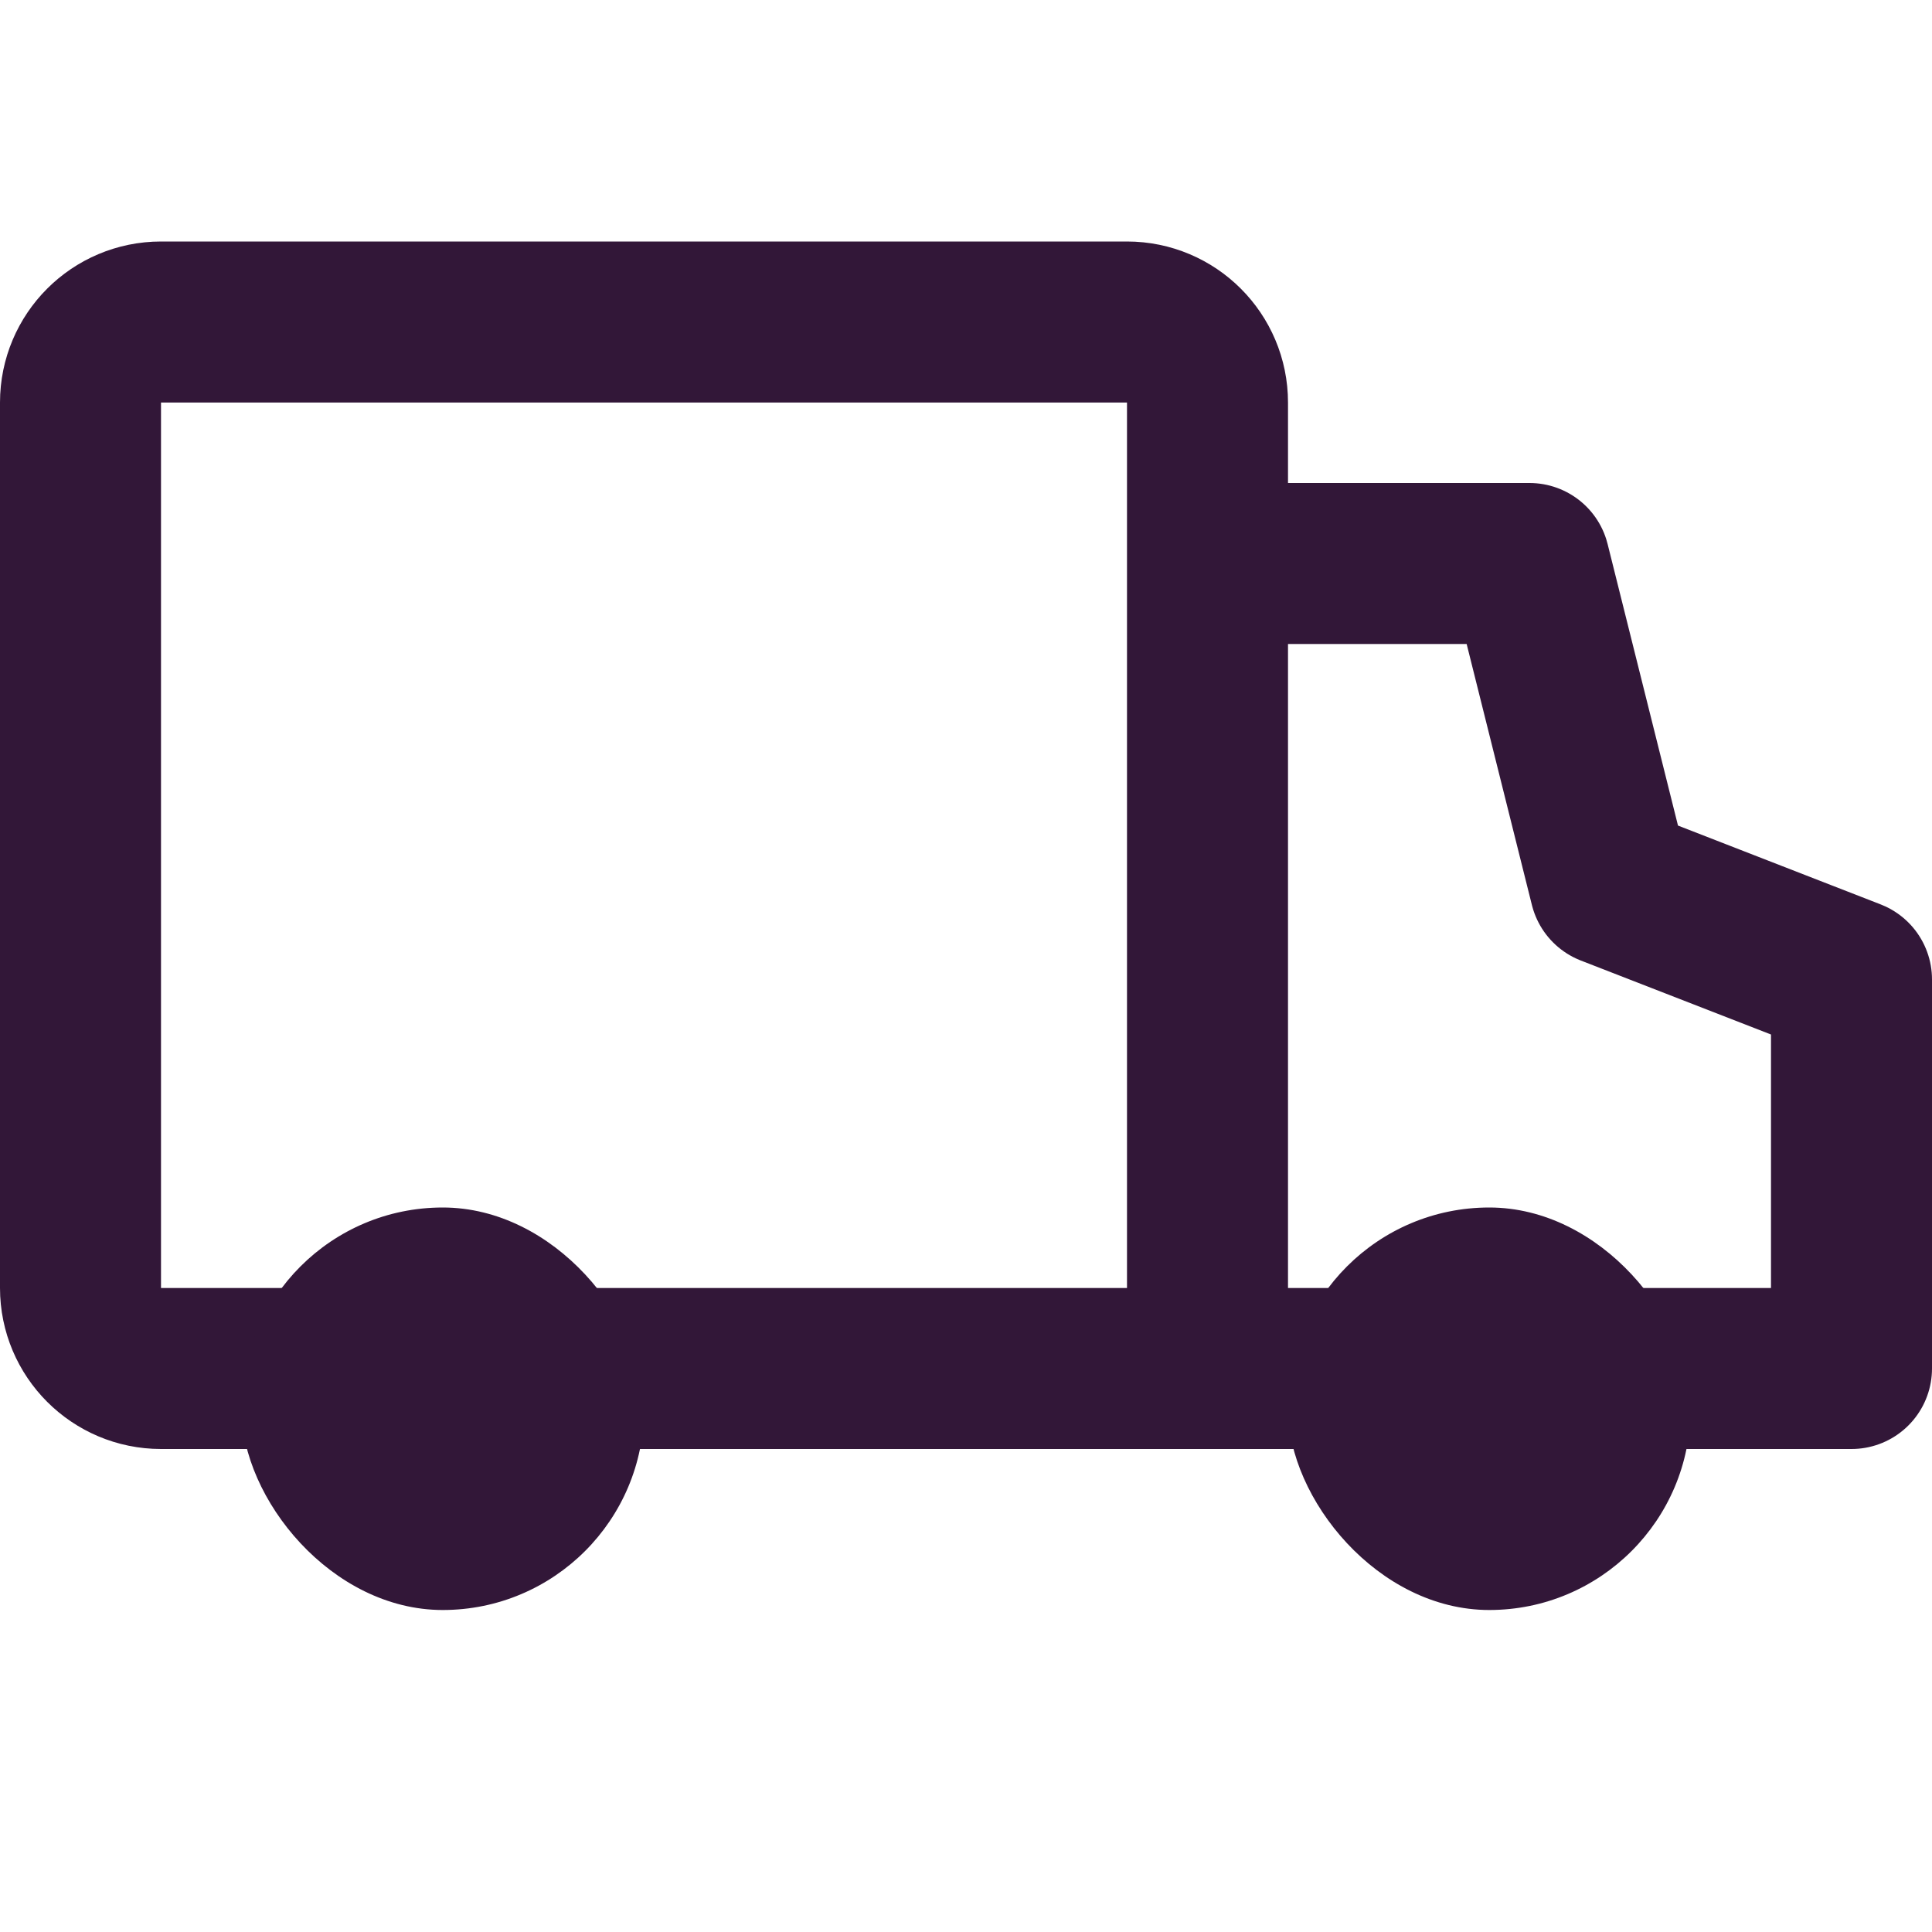
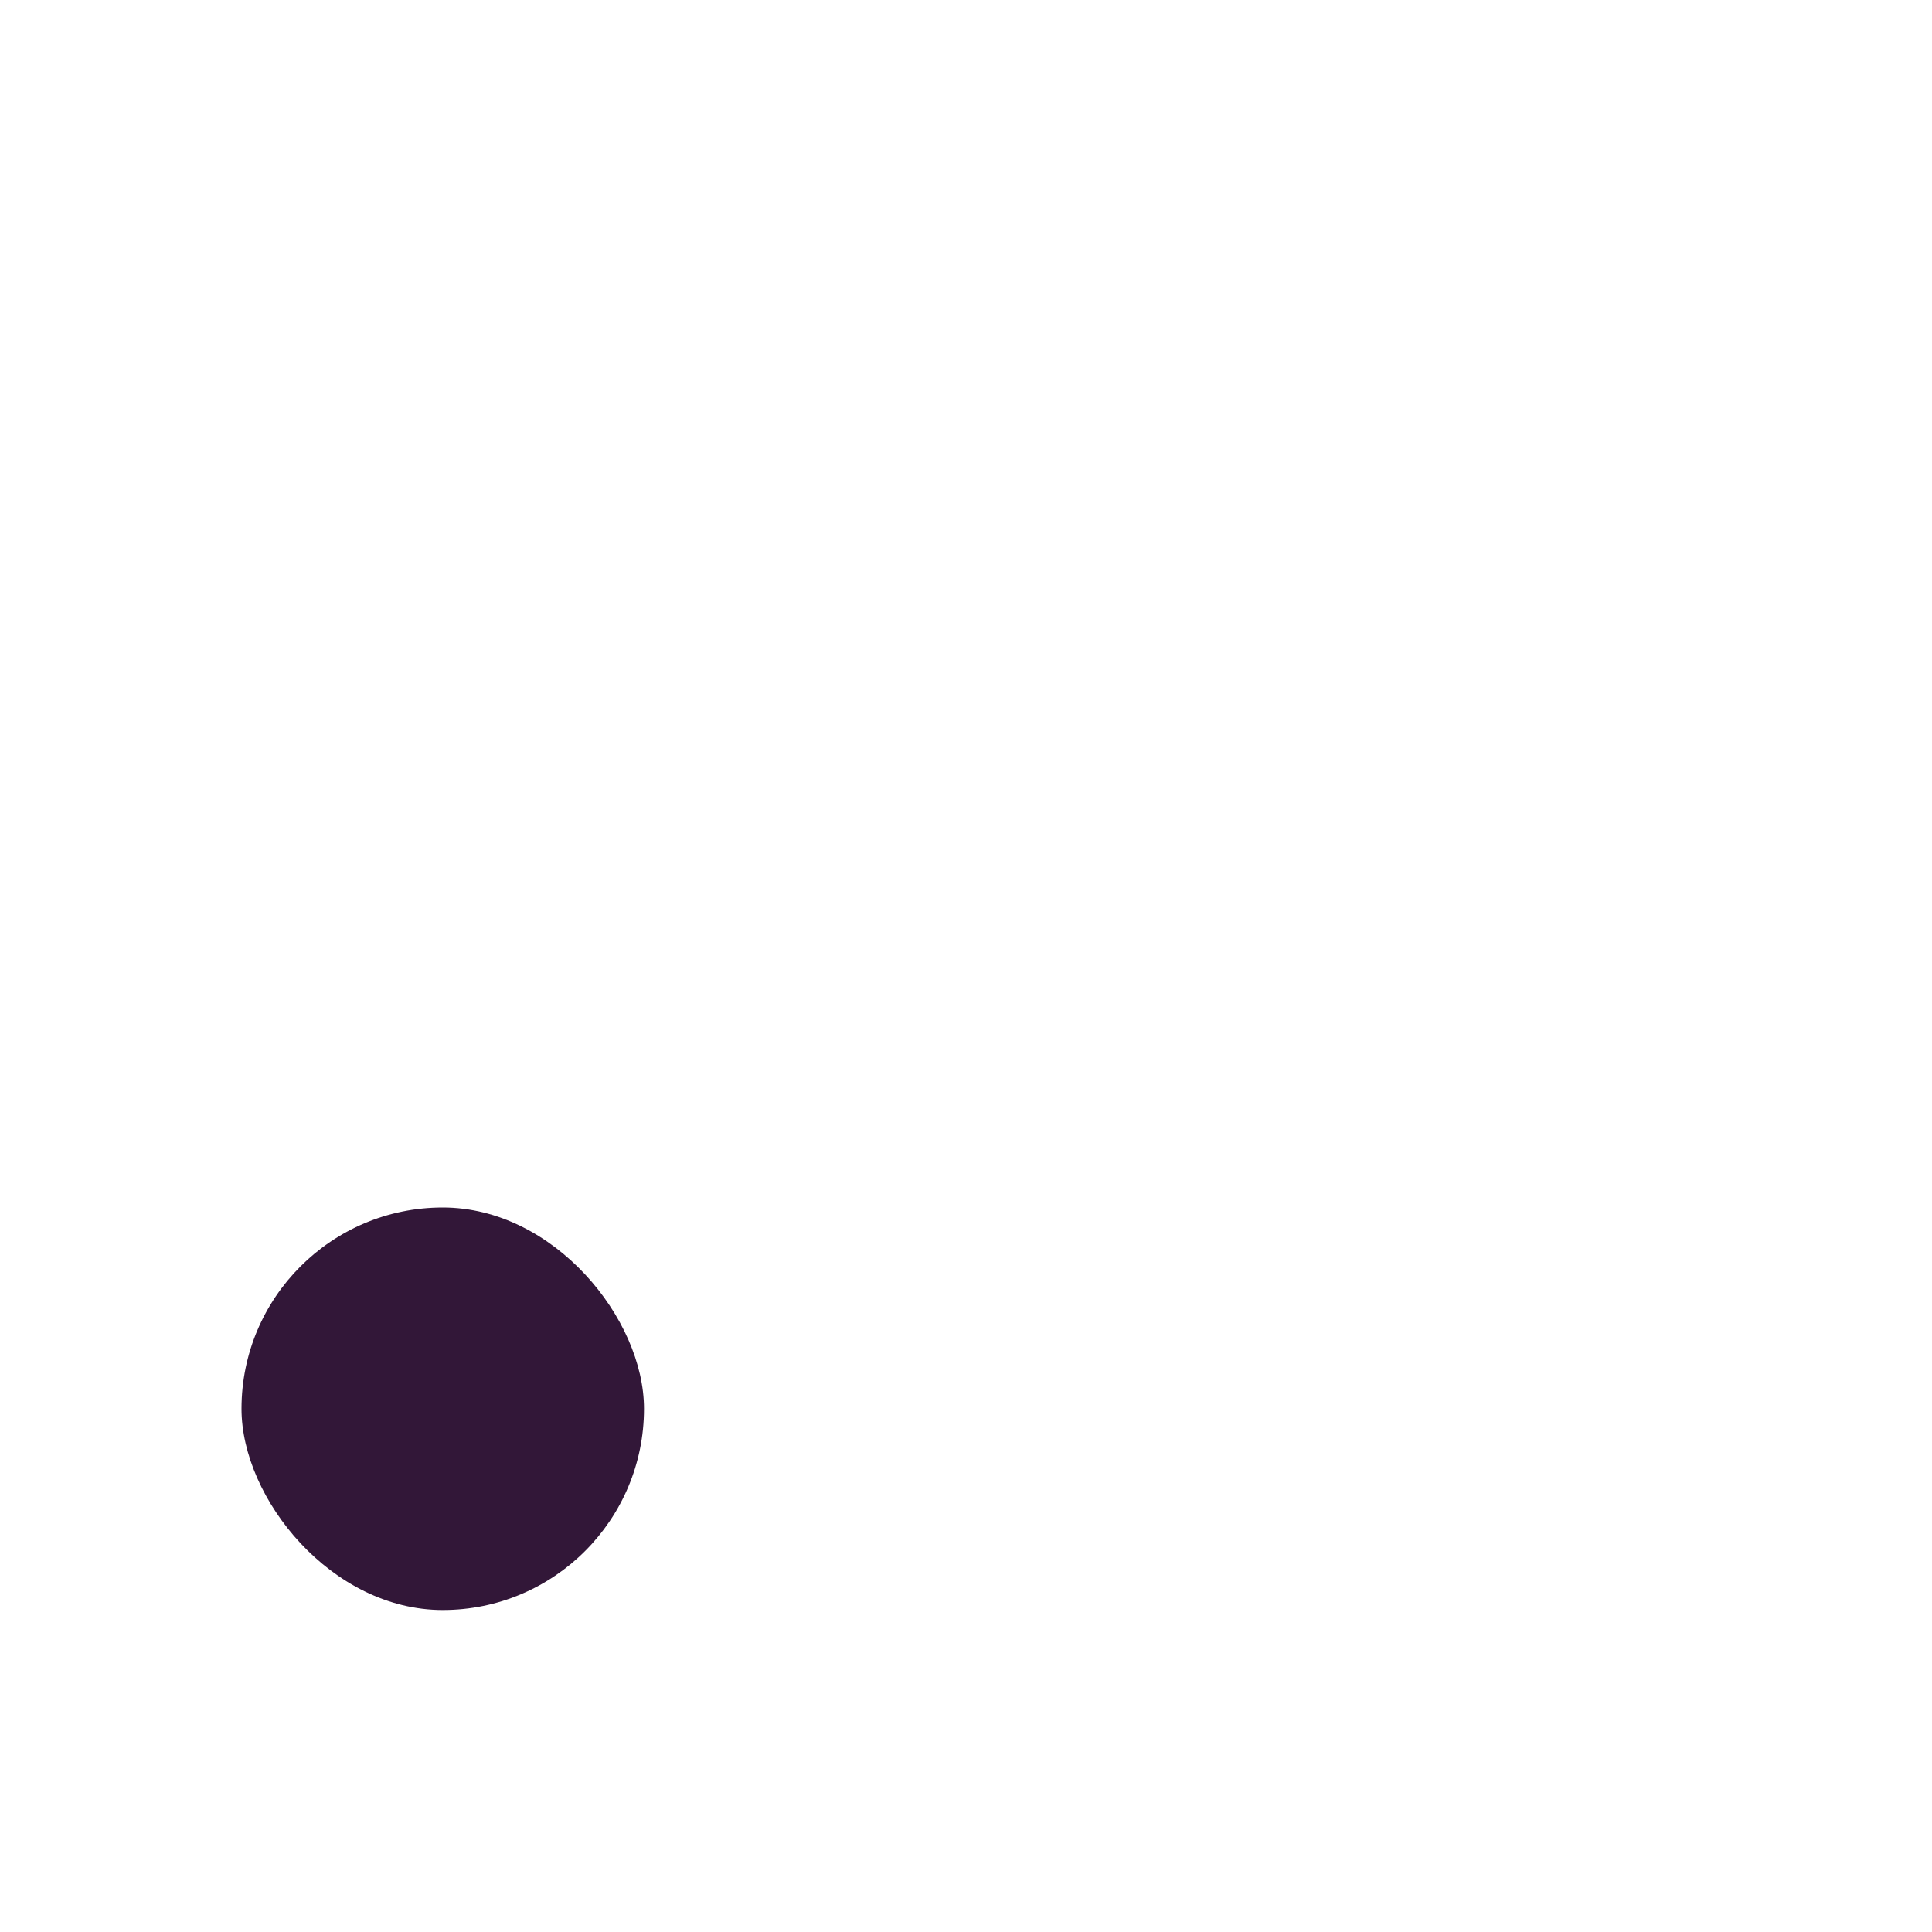
<svg xmlns="http://www.w3.org/2000/svg" width="24" height="24" viewBox="0 0 24 24" fill="none">
-   <path d="M15 7H19L20 11L23 12.167V17H15M15 7V5C15 4.448 14.552 4 14 4H2C1.448 4 1 4.448 1 5V16C1 16.552 1.448 17 2 17H15M15 7V17" stroke="#321738" stroke-width="2" stroke-linejoin="round" />
  <rect x="3" y="15" width="5" height="5" rx="2.5" fill="#321738" />
-   <rect x="16" y="15" width="5" height="5" rx="2.5" fill="#321738" />
</svg>